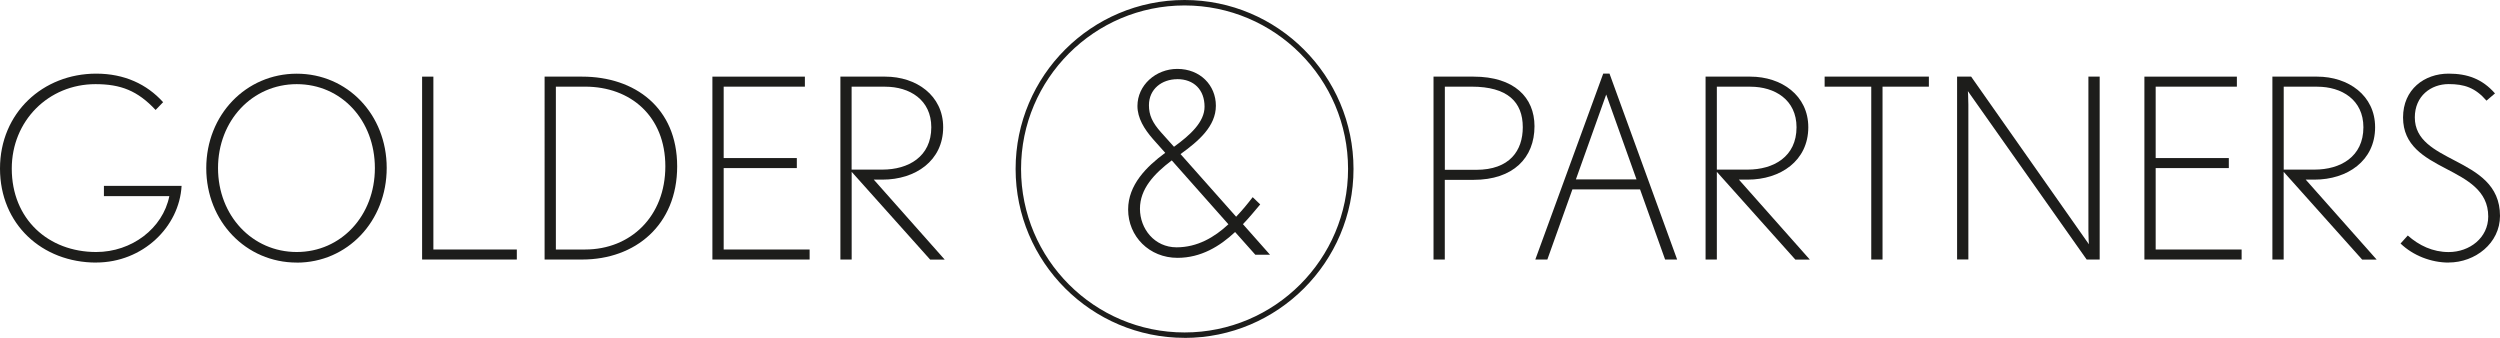
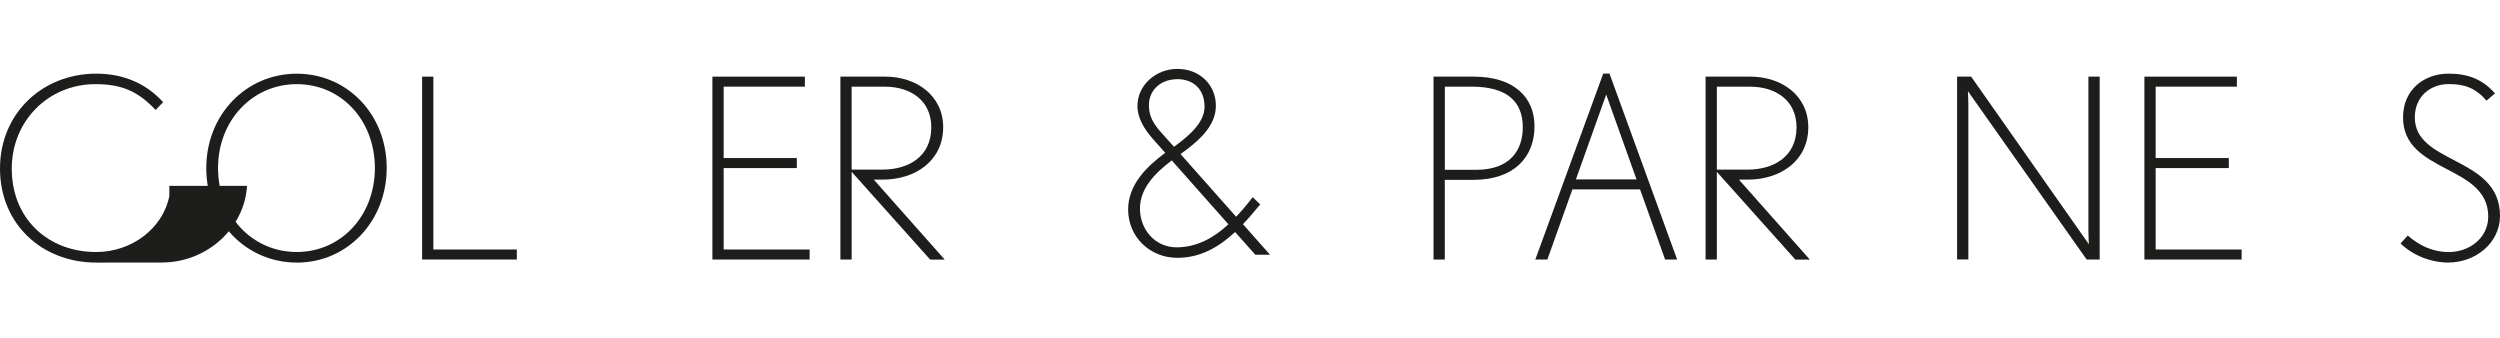
<svg xmlns="http://www.w3.org/2000/svg" id="Calque_2" viewBox="0 0 459.01 62.03">
  <defs>
    <style>
      .cls-1 {
        fill: #1d1d1b;
      }
    </style>
  </defs>
  <g id="Calque_1-2" data-name="Calque_1">
    <g>
      <g>
-         <path class="cls-1" d="M17.67,48.21C7.73,48.21,0,41.17,0,30.95S7.87,13.52,17.67,13.52c5.15,0,9.29,1.93,12.28,5.24l-1.38,1.43c-3.31-3.54-6.4-4.74-11.04-4.74-8.65,0-15.37,6.76-15.37,15.5,0,9.29,6.72,15.32,15.5,15.32,6.53,0,12.24-4.33,13.43-10.26h-12.01v-1.89h14.26c-.41,7.54-7.13,14.08-15.69,14.08Z" />
+         <path class="cls-1" d="M17.67,48.21C7.73,48.21,0,41.17,0,30.95S7.87,13.52,17.67,13.52c5.15,0,9.29,1.93,12.28,5.24l-1.38,1.43c-3.31-3.54-6.4-4.74-11.04-4.74-8.65,0-15.37,6.76-15.37,15.5,0,9.29,6.72,15.32,15.5,15.32,6.53,0,12.24-4.33,13.43-10.26v-1.89h14.26c-.41,7.54-7.13,14.08-15.69,14.08Z" />
        <path class="cls-1" d="M54.48,48.21c-9.29,0-16.61-7.54-16.61-17.34s7.31-17.34,16.61-17.34,16.52,7.5,16.52,17.3-7.22,17.39-16.52,17.39ZM54.48,15.45c-8.14,0-14.45,6.67-14.45,15.41s6.3,15.41,14.45,15.41,14.35-6.67,14.35-15.41-6.12-15.41-14.35-15.41Z" />
        <path class="cls-1" d="M77.5,47.65V14.07h2.07v31.74h15.32v1.84h-17.39Z" />
-         <path class="cls-1" d="M106.89,47.65h-6.9V14.07h6.9c9.66,0,17.44,5.7,17.44,16.47s-7.68,17.11-17.44,17.11ZM107.44,15.91h-5.38v29.9h5.38c8.33,0,14.72-6.07,14.72-15.27s-6.39-14.63-14.72-14.63Z" />
        <path class="cls-1" d="M130.8,47.65V14.07h16.98v1.84h-14.91v13.11h13.43v1.84h-13.43v14.95h15.78v1.84h-17.85Z" />
        <path class="cls-1" d="M170.77,47.65l-14.4-16.1v16.1h-2.07V14.07h8.24c5.7,0,10.63,3.45,10.63,9.29,0,6.17-5.11,9.62-11.13,9.62h-1.61l13.02,14.68h-2.67ZM162.53,15.91h-6.17v15.23h5.66c4.74,0,8.97-2.35,8.97-7.77,0-5.06-4-7.45-8.46-7.45Z" />
        <path class="cls-1" d="M270.56,33.02h-5.29v14.63h-2.07V14.07h7.36c7.45,0,11.18,3.82,11.18,9.11,0,5.8-3.91,9.84-11.18,9.84ZM270.2,15.91h-4.92v15.27h5.75c6.17,0,8.56-3.54,8.56-7.82,0-4.65-2.81-7.45-9.39-7.45Z" />
        <path class="cls-1" d="M305.72,47.65l-4.6-12.88h-12.42l-4.6,12.88h-2.21l12.47-34.14h1.15l12.42,34.14h-2.21ZM294.91,17.34l-5.57,15.6h11.13l-5.57-15.6Z" />
        <path class="cls-1" d="M329.62,47.65l-14.4-16.1v16.1h-2.07V14.07h8.23c5.71,0,10.63,3.45,10.63,9.29,0,6.17-5.11,9.62-11.13,9.62h-1.61l13.02,14.68h-2.67ZM321.38,15.91h-6.16v15.23h5.66c4.74,0,8.97-2.35,8.97-7.77,0-5.06-4-7.45-8.46-7.45Z" />
-         <path class="cls-1" d="M345.64,15.91v31.74h-2.07V15.91h-8.56v-1.84h19.14v1.84h-8.51Z" />
        <path class="cls-1" d="M383.12,47.65l-21.81-30.92s.09,1.15.09,2.48v28.43h-2.07V14.07h2.58l21.62,30.78s-.09-1.15-.09-2.48V14.07h2.07v33.58h-2.39Z" />
        <path class="cls-1" d="M393.72,47.65V14.07h16.98v1.84h-14.91v13.11h13.43v1.84h-13.43v14.95h15.78v1.84h-17.85Z" />
-         <path class="cls-1" d="M433.69,47.65l-14.4-16.1v16.1h-2.07V14.07h8.23c5.71,0,10.63,3.45,10.63,9.29,0,6.17-5.11,9.62-11.13,9.62h-1.61l13.02,14.68h-2.67ZM425.46,15.91h-6.16v15.23h5.66c4.74,0,8.97-2.35,8.97-7.77,0-5.06-4-7.45-8.46-7.45Z" />
        <path class="cls-1" d="M449.58,48.21c-3.22,0-6.53-1.29-8.83-3.5l1.33-1.47c2.07,1.84,4.6,3.04,7.5,3.04,3.86,0,7.27-2.62,7.27-6.53,0-4.78-3.91-6.76-7.77-8.79-3.96-2.07-7.87-4.23-7.87-9.39s3.91-8.05,8.37-8.05c3.45,0,6.17.97,8.51,3.63l-1.56,1.33c-2.07-2.39-4.09-3.04-6.95-3.04-3.22,0-6.21,2.16-6.21,6.12,0,4.19,3.63,5.98,7.41,7.96,4.05,2.12,8.23,4.42,8.23,10.12,0,5.01-4.55,8.56-9.43,8.56Z" />
      </g>
-       <path class="cls-1" d="M217.49,62.03c-17.1,0-31.02-13.91-31.02-31.02S200.39,0,217.49,0s31.02,13.91,31.02,31.02-13.91,31.02-31.02,31.02ZM217.49,1c-16.55,0-30.02,13.46-30.02,30.02s13.46,30.02,30.02,30.02,30.02-13.46,30.02-30.02S234.04,1,217.49,1Z" />
      <path class="cls-1" d="M230.5,46.79l-3.73-4.19c-2.81,2.62-6.26,4.74-10.58,4.74-5.15,0-9.06-3.91-9.06-8.88,0-4.51,3.36-7.87,6.81-10.4l-2.25-2.53c-1.61-1.84-2.85-3.86-2.85-6.07,0-3.82,3.36-6.81,7.32-6.81,4.19,0,7.08,2.99,7.08,6.76s-3.17,6.49-6.49,8.88l10.21,11.5c1.15-1.2,2.16-2.44,3.04-3.59l1.38,1.33c-.97,1.15-2.02,2.44-3.17,3.63l4.97,5.61h-2.67ZM215.14,29.45c-3.22,2.44-5.84,5.2-5.84,8.88s2.67,7.08,6.72,7.08c3.82,0,6.95-1.84,9.52-4.23l-10.4-11.73ZM216.15,14.54c-2.81,0-5.2,1.79-5.2,4.78,0,1.79.6,3.17,2.25,5.01l2.35,2.62c2.99-2.16,5.61-4.55,5.61-7.36,0-3.13-1.98-5.06-5.01-5.06Z" />
    </g>
  </g>
</svg>